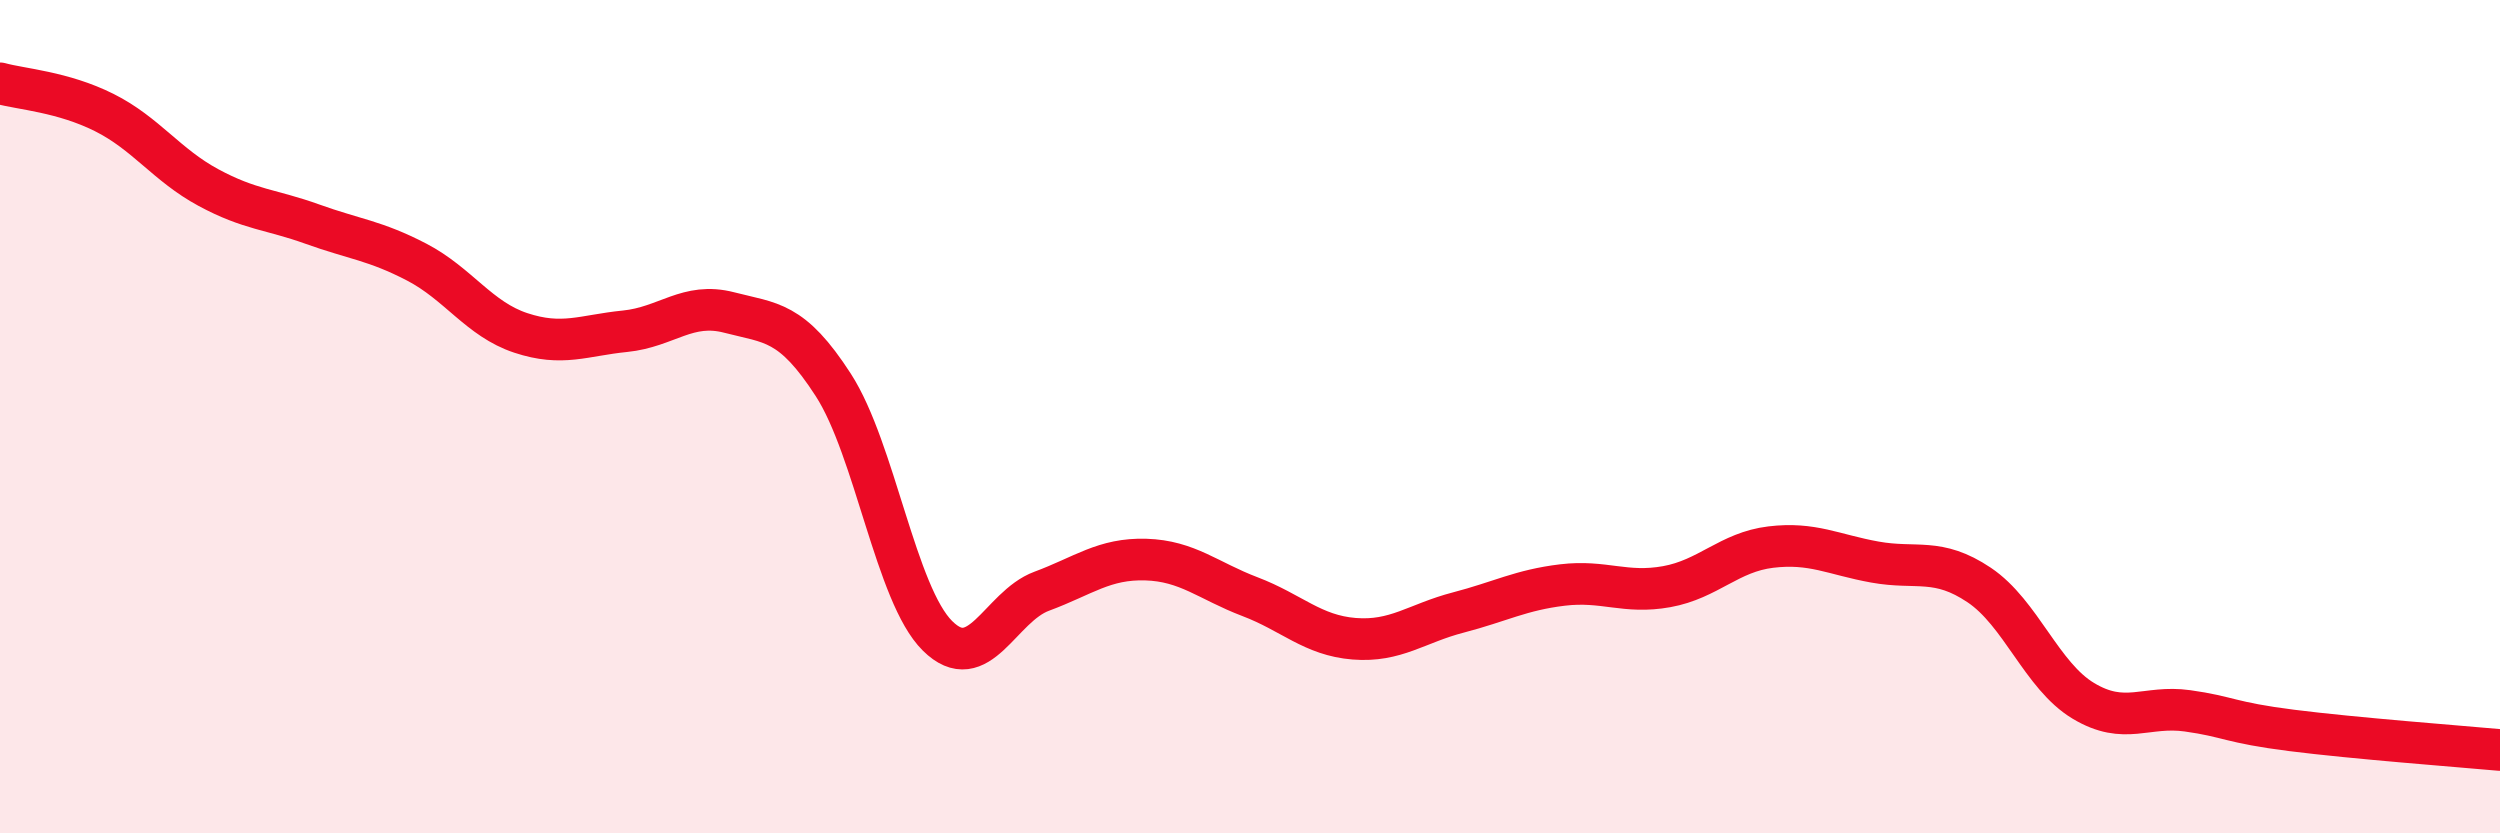
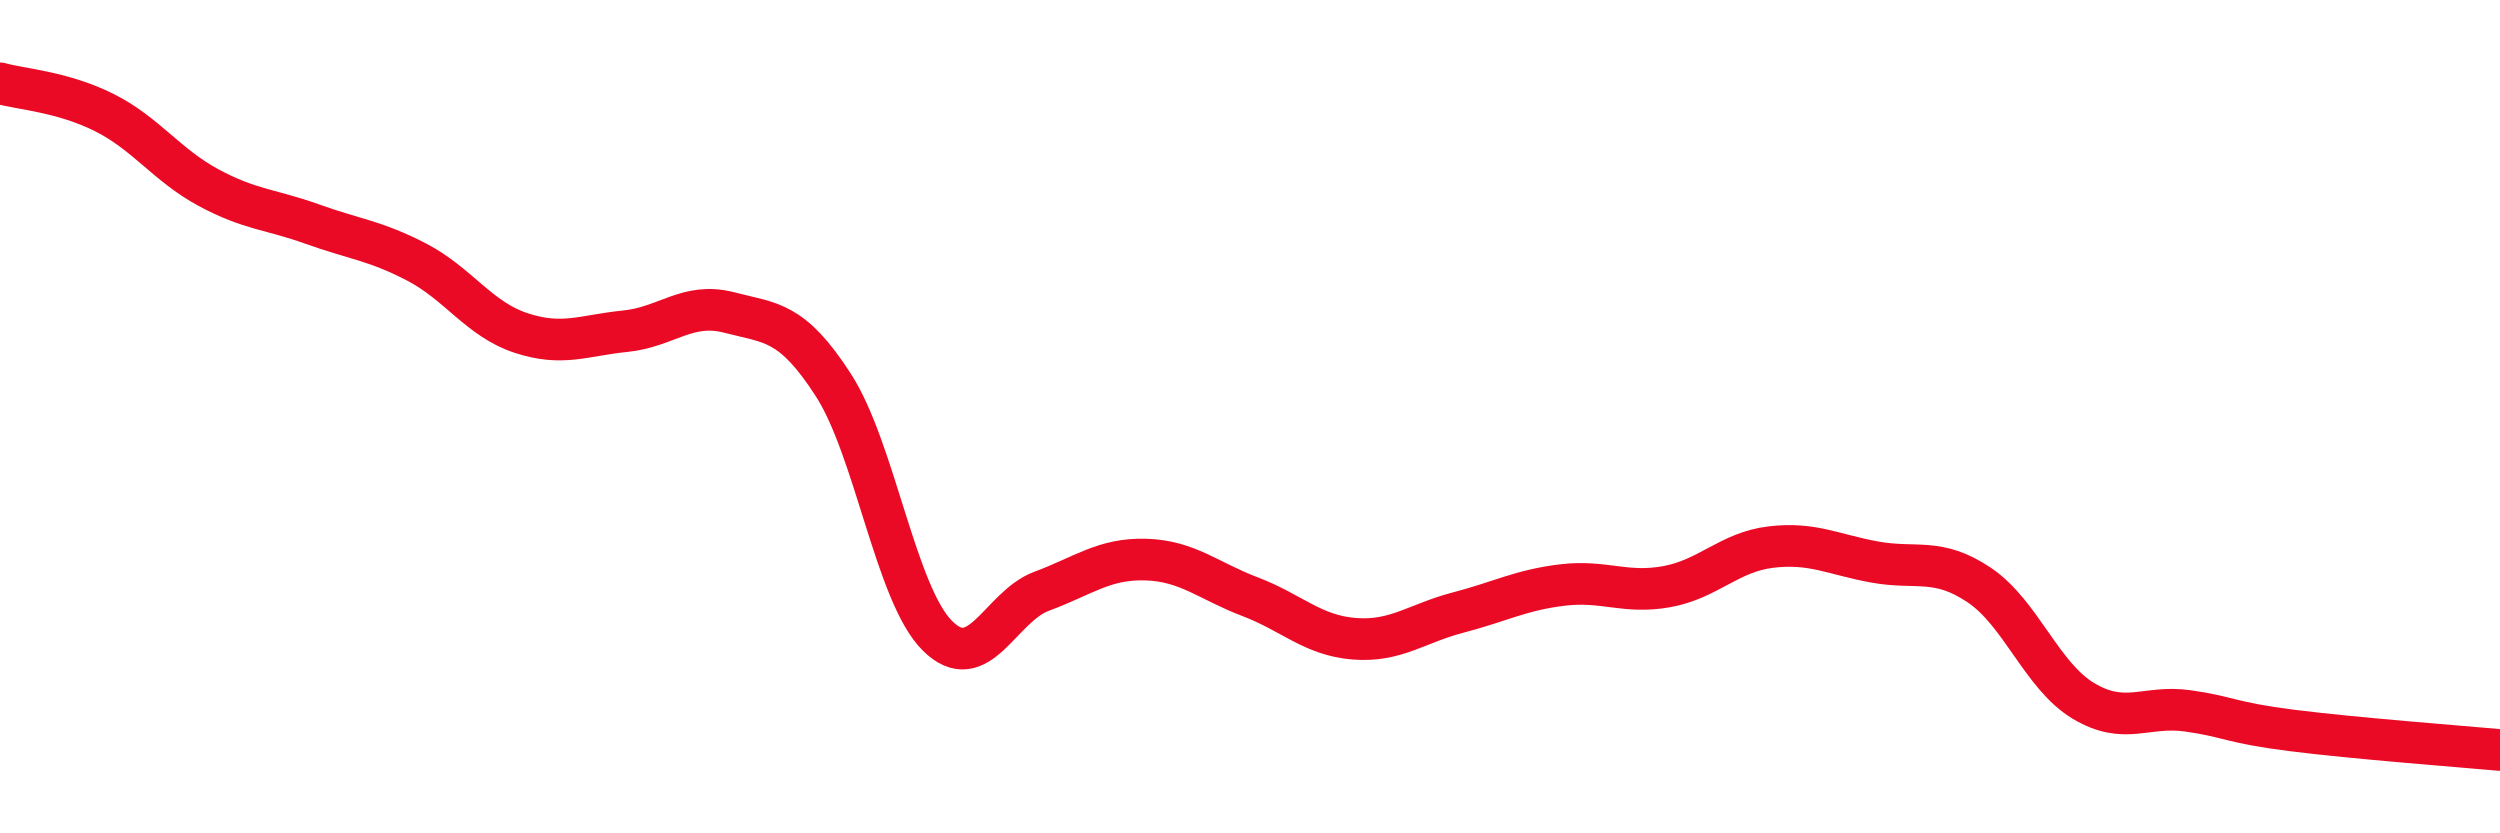
<svg xmlns="http://www.w3.org/2000/svg" width="60" height="20" viewBox="0 0 60 20">
-   <path d="M 0,2 C 0.5,2.14 1.5,2.2 2.5,2.7 C 3.5,3.2 4,3.96 5,4.5 C 6,5.04 6.5,5.02 7.5,5.38 C 8.5,5.74 9,5.77 10,6.29 C 11,6.81 11.5,7.66 12.5,7.99 C 13.5,8.32 14,8.05 15,7.95 C 16,7.85 16.5,7.24 17.5,7.5 C 18.5,7.76 19,7.69 20,9.24 C 21,10.79 21.5,14.27 22.5,15.26 C 23.5,16.25 24,14.56 25,14.19 C 26,13.82 26.5,13.4 27.5,13.43 C 28.5,13.46 29,13.94 30,14.32 C 31,14.7 31.5,15.25 32.5,15.33 C 33.5,15.41 34,14.96 35,14.7 C 36,14.44 36.5,14.16 37.5,14.04 C 38.5,13.92 39,14.26 40,14.08 C 41,13.9 41.5,13.25 42.5,13.13 C 43.5,13.01 44,13.31 45,13.49 C 46,13.67 46.5,13.37 47.5,14.04 C 48.5,14.71 49,16.22 50,16.82 C 51,17.42 51.5,16.92 52.5,17.06 C 53.5,17.2 53.5,17.34 55,17.53 C 56.5,17.72 59,17.91 60,18L60 20L0 20Z" fill="#EB0A25" opacity="0.1" stroke-linecap="round" stroke-linejoin="round" />
  <path d="M 0,2 C 0.5,2.14 1.5,2.2 2.5,2.7 C 3.5,3.2 4,3.96 5,4.5 C 6,5.04 6.5,5.02 7.5,5.38 C 8.5,5.74 9,5.77 10,6.29 C 11,6.81 11.5,7.66 12.5,7.99 C 13.5,8.32 14,8.05 15,7.95 C 16,7.85 16.5,7.24 17.5,7.5 C 18.5,7.76 19,7.69 20,9.24 C 21,10.79 21.5,14.27 22.5,15.26 C 23.5,16.25 24,14.56 25,14.19 C 26,13.82 26.5,13.4 27.5,13.43 C 28.5,13.46 29,13.94 30,14.32 C 31,14.7 31.5,15.25 32.5,15.33 C 33.5,15.41 34,14.96 35,14.7 C 36,14.44 36.5,14.16 37.5,14.04 C 38.5,13.92 39,14.26 40,14.08 C 41,13.9 41.5,13.25 42.5,13.13 C 43.5,13.01 44,13.31 45,13.49 C 46,13.67 46.5,13.37 47.5,14.04 C 48.5,14.71 49,16.22 50,16.82 C 51,17.42 51.5,16.92 52.5,17.06 C 53.5,17.2 53.5,17.34 55,17.53 C 56.5,17.72 59,17.91 60,18" stroke="#EB0A25" stroke-width="1" fill="none" stroke-linecap="round" stroke-linejoin="round" />
</svg>